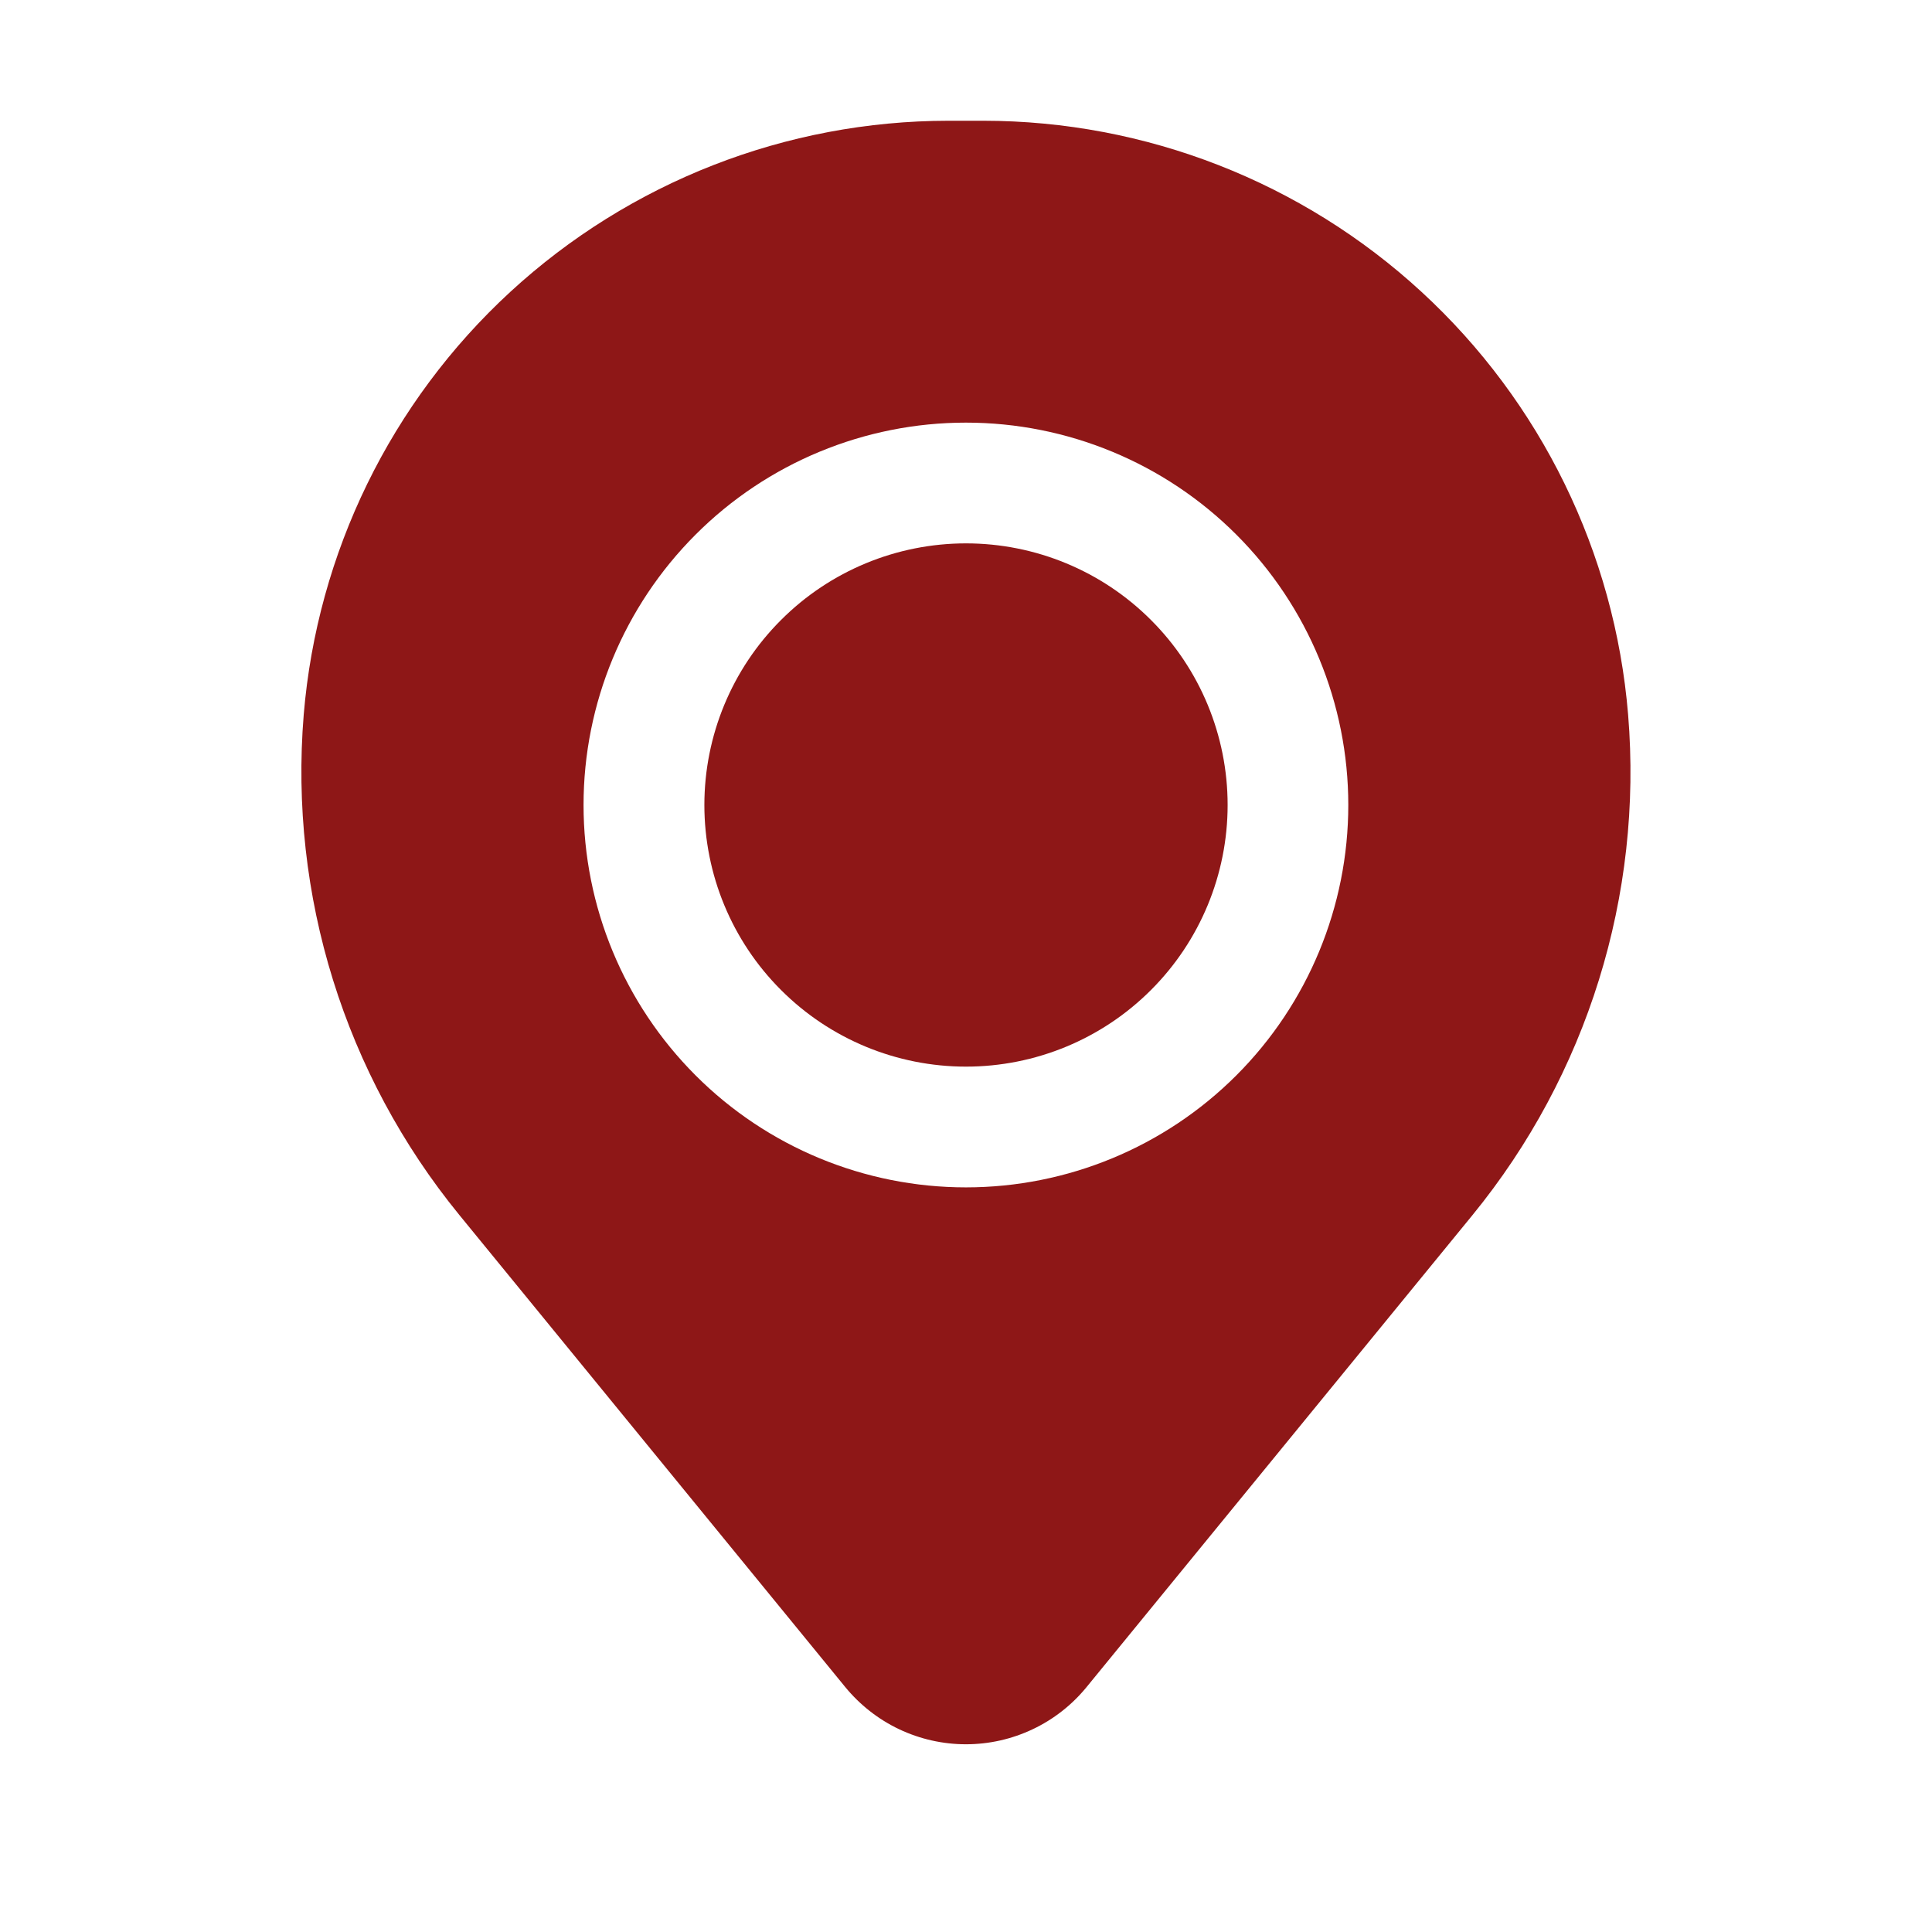
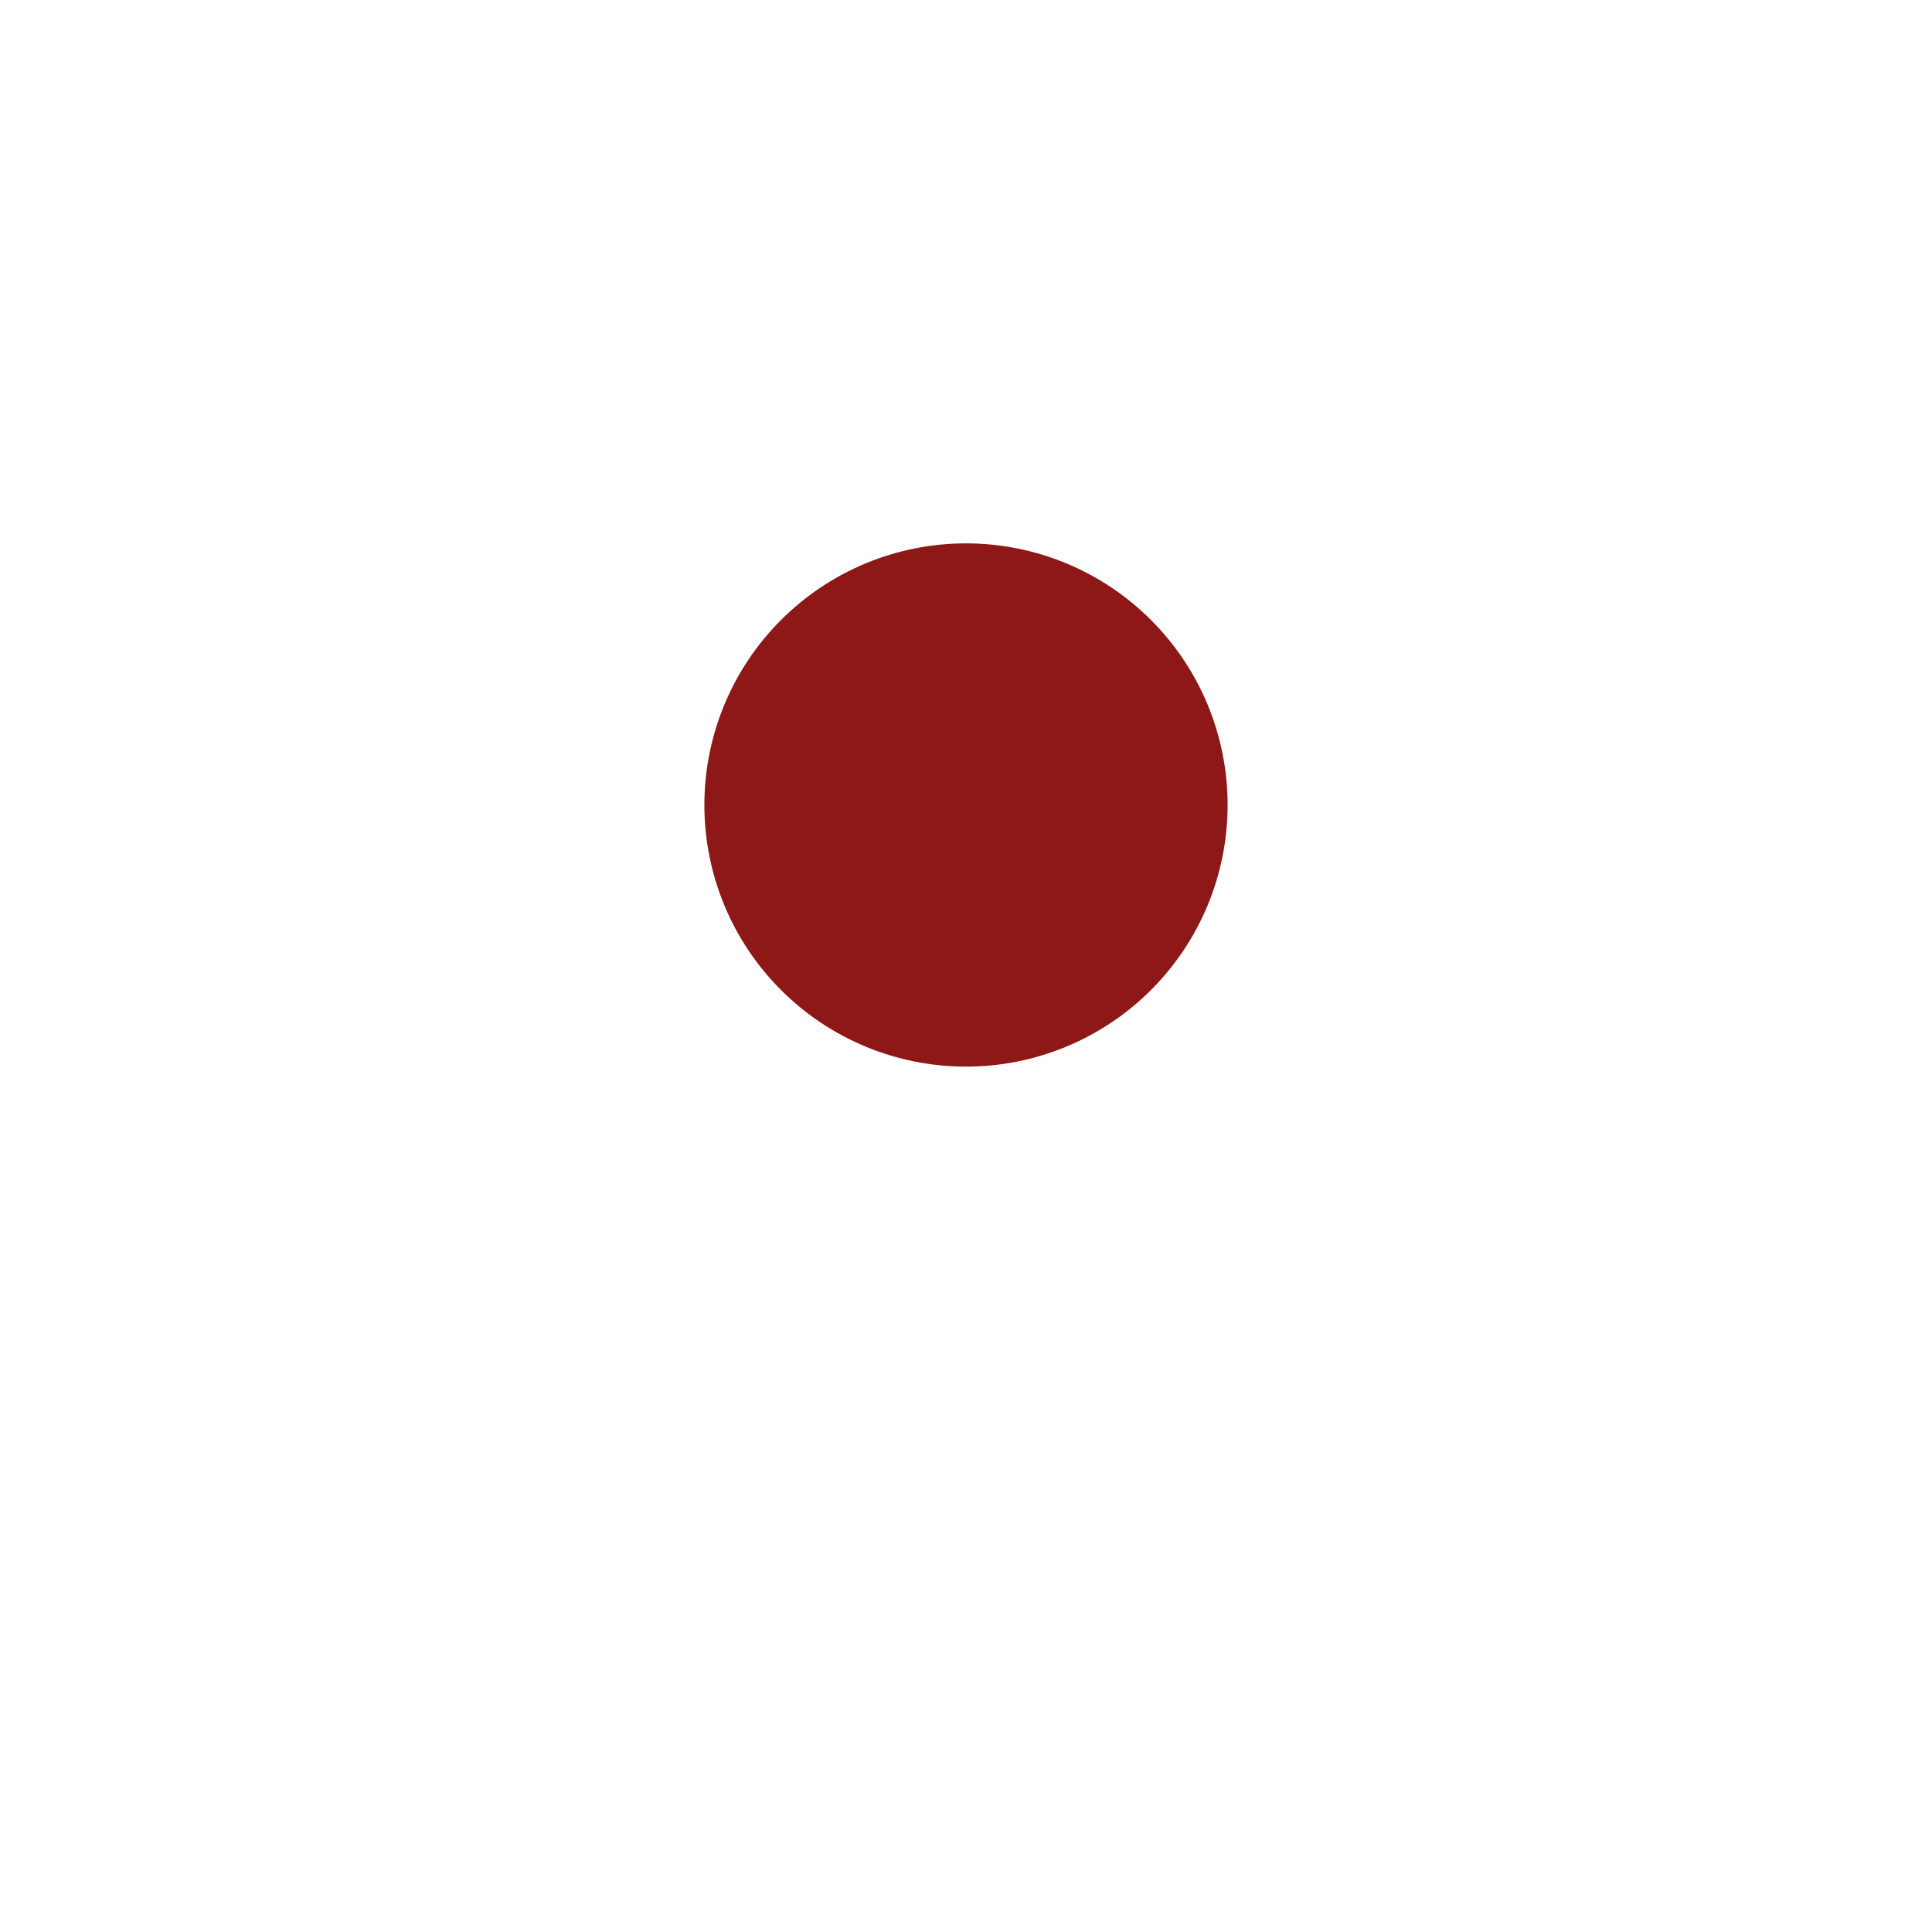
<svg xmlns="http://www.w3.org/2000/svg" width="24" height="24" viewBox="0 0 24 24" fill="none">
  <path d="M8.75 10C8.75 9.138 9.092 8.311 9.702 7.702C10.311 7.092 11.138 6.75 12 6.75C12.862 6.75 13.689 7.092 14.298 7.702C14.908 8.311 15.25 9.138 15.25 10C15.25 10.862 14.908 11.689 14.298 12.298C13.689 12.908 12.862 13.25 12 13.25C11.138 13.25 10.311 12.908 9.702 12.298C9.092 11.689 8.75 10.862 8.75 10Z" fill="#8E1717" />
-   <path fill-rule="evenodd" clip-rule="evenodd" d="M3.773 8.877C3.94 6.867 4.856 4.992 6.339 3.626C7.823 2.26 9.766 1.501 11.783 1.5H12.215C14.232 1.501 16.176 2.26 17.659 3.626C19.143 4.992 20.059 6.867 20.225 8.877C20.41 11.121 19.717 13.35 18.292 15.094L13.499 20.956C13.318 21.178 13.089 21.358 12.829 21.481C12.57 21.604 12.287 21.668 11.999 21.668C11.712 21.668 11.429 21.604 11.169 21.481C10.91 21.358 10.681 21.178 10.499 20.956L5.707 15.094C4.282 13.35 3.589 11.121 3.773 8.877ZM11.999 5.25C10.74 5.25 9.531 5.75 8.641 6.641C7.75 7.532 7.249 8.74 7.249 10C7.249 11.26 7.75 12.468 8.641 13.359C9.531 14.25 10.74 14.75 11.999 14.75C13.259 14.75 14.467 14.25 15.358 13.359C16.249 12.468 16.749 11.26 16.749 10C16.749 8.74 16.249 7.532 15.358 6.641C14.467 5.75 13.259 5.25 11.999 5.25Z" fill="#8E1717" />
</svg>